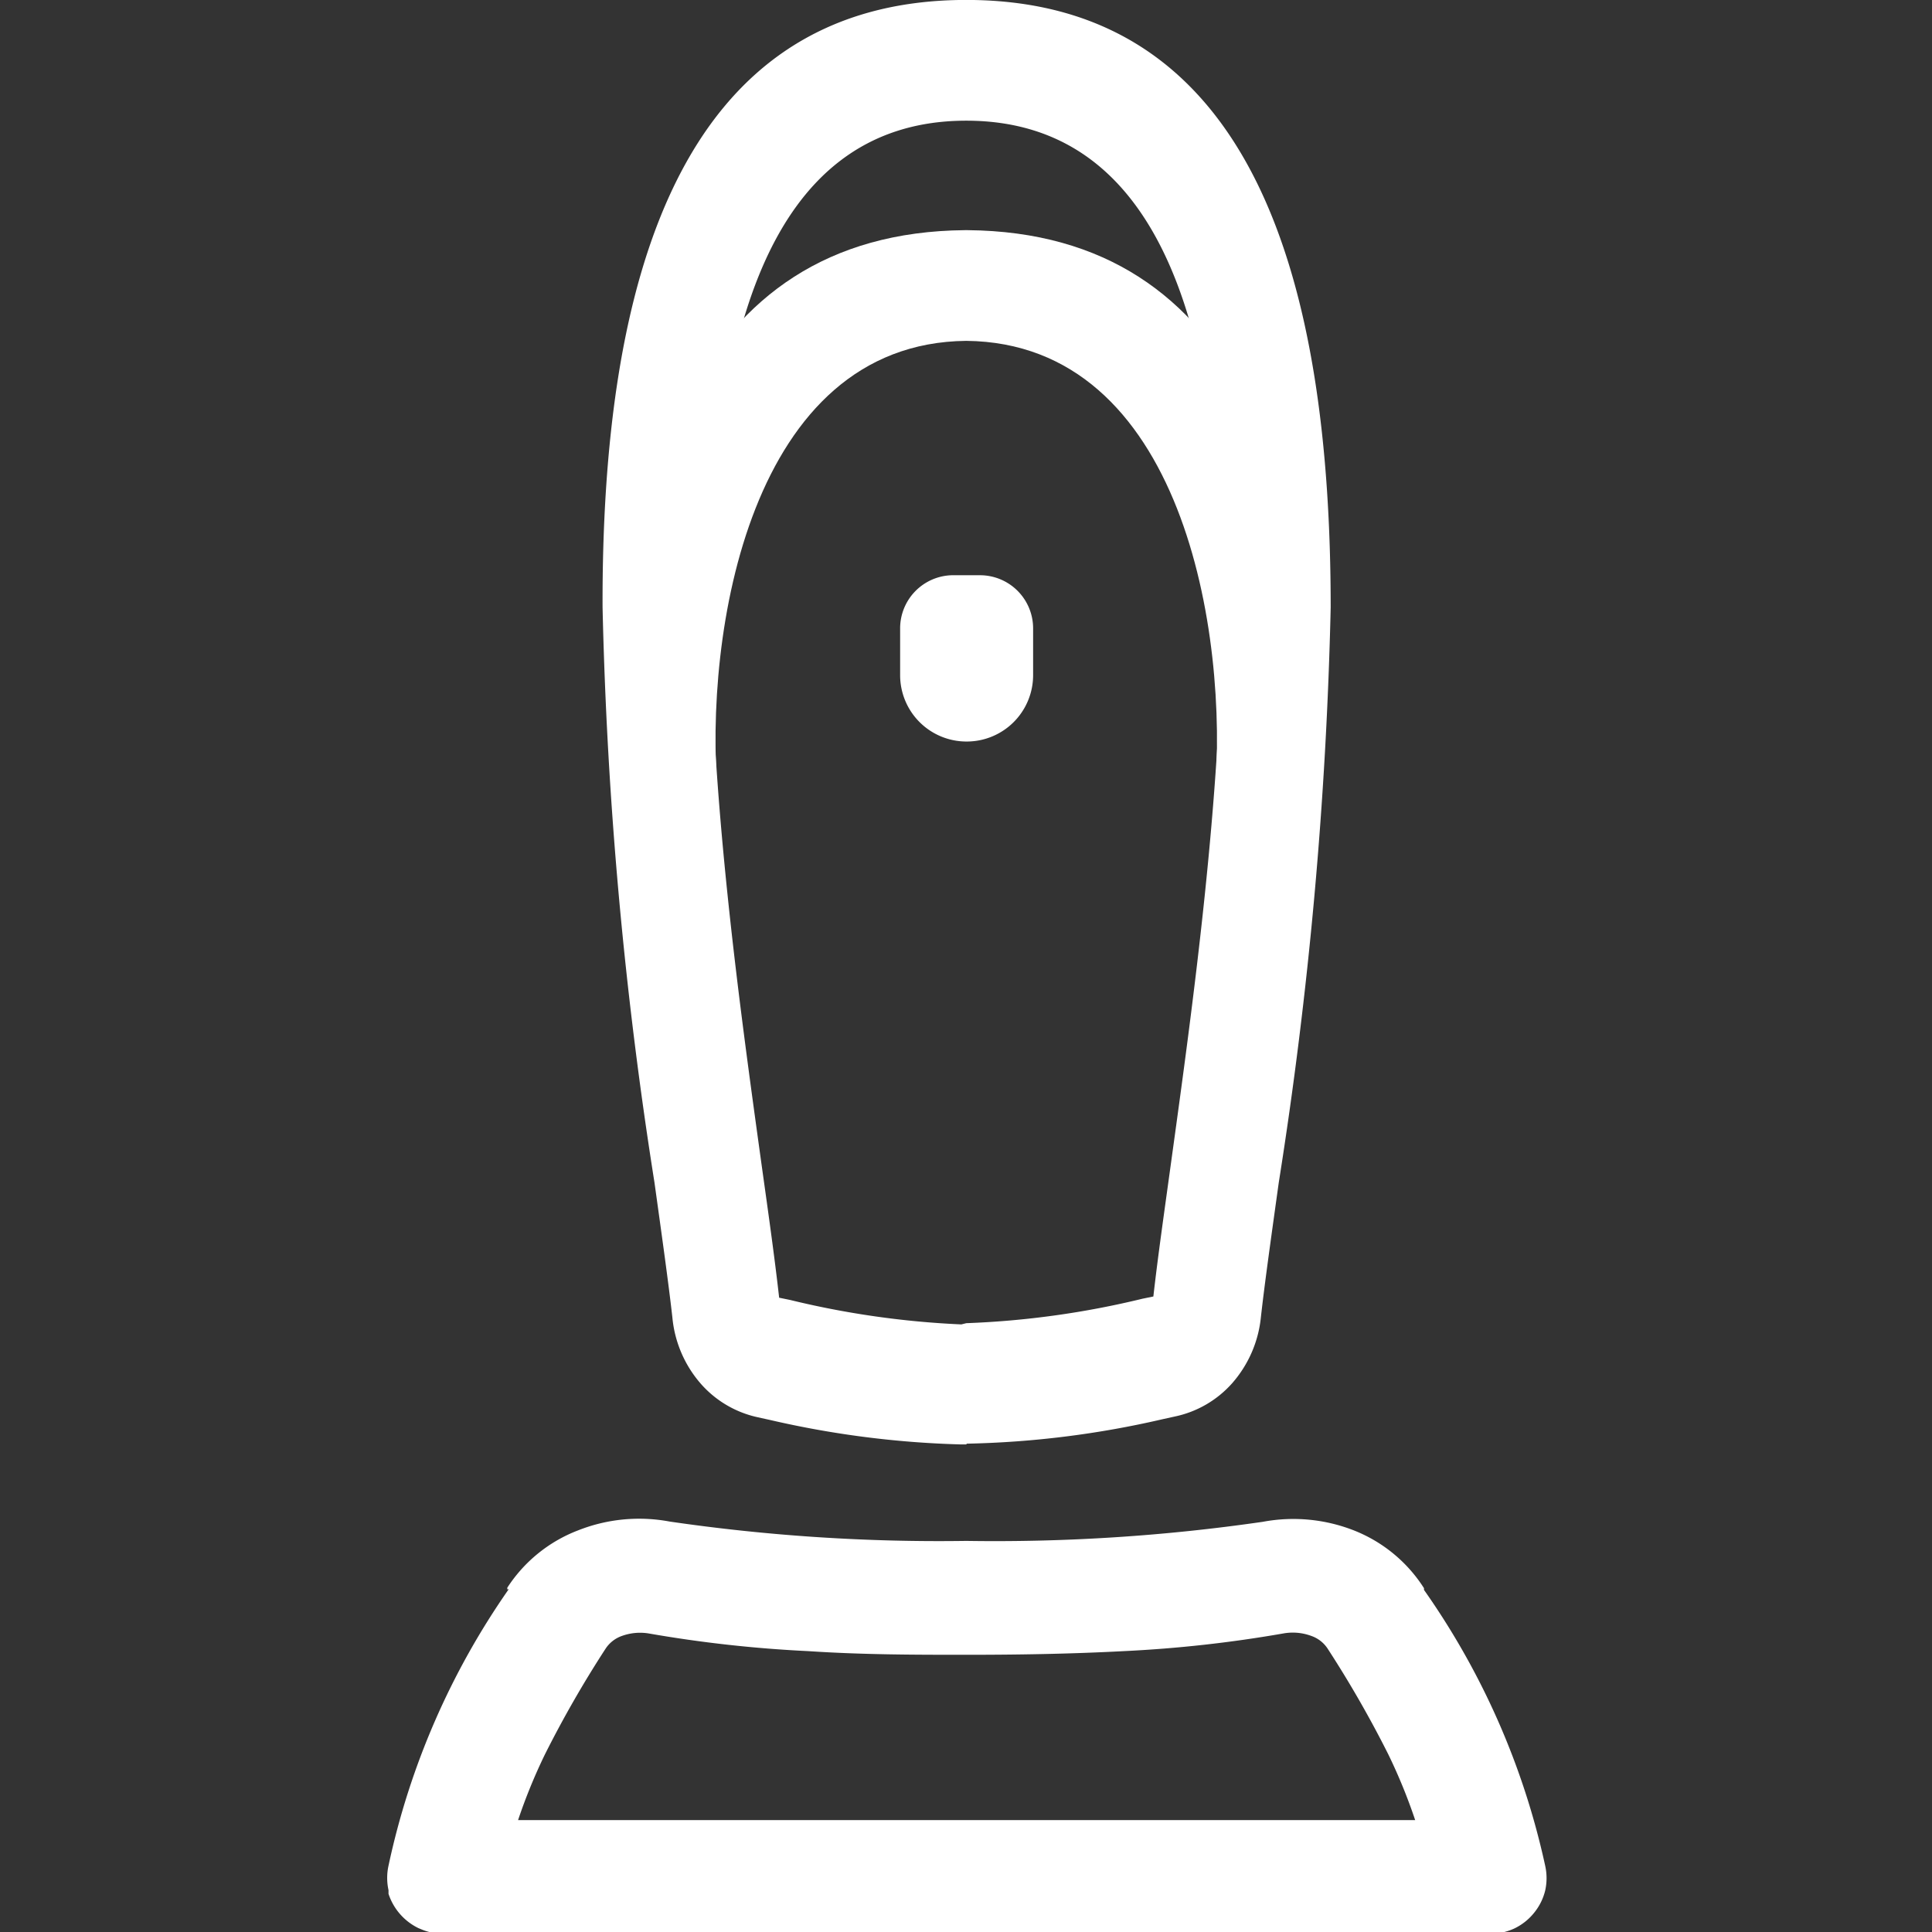
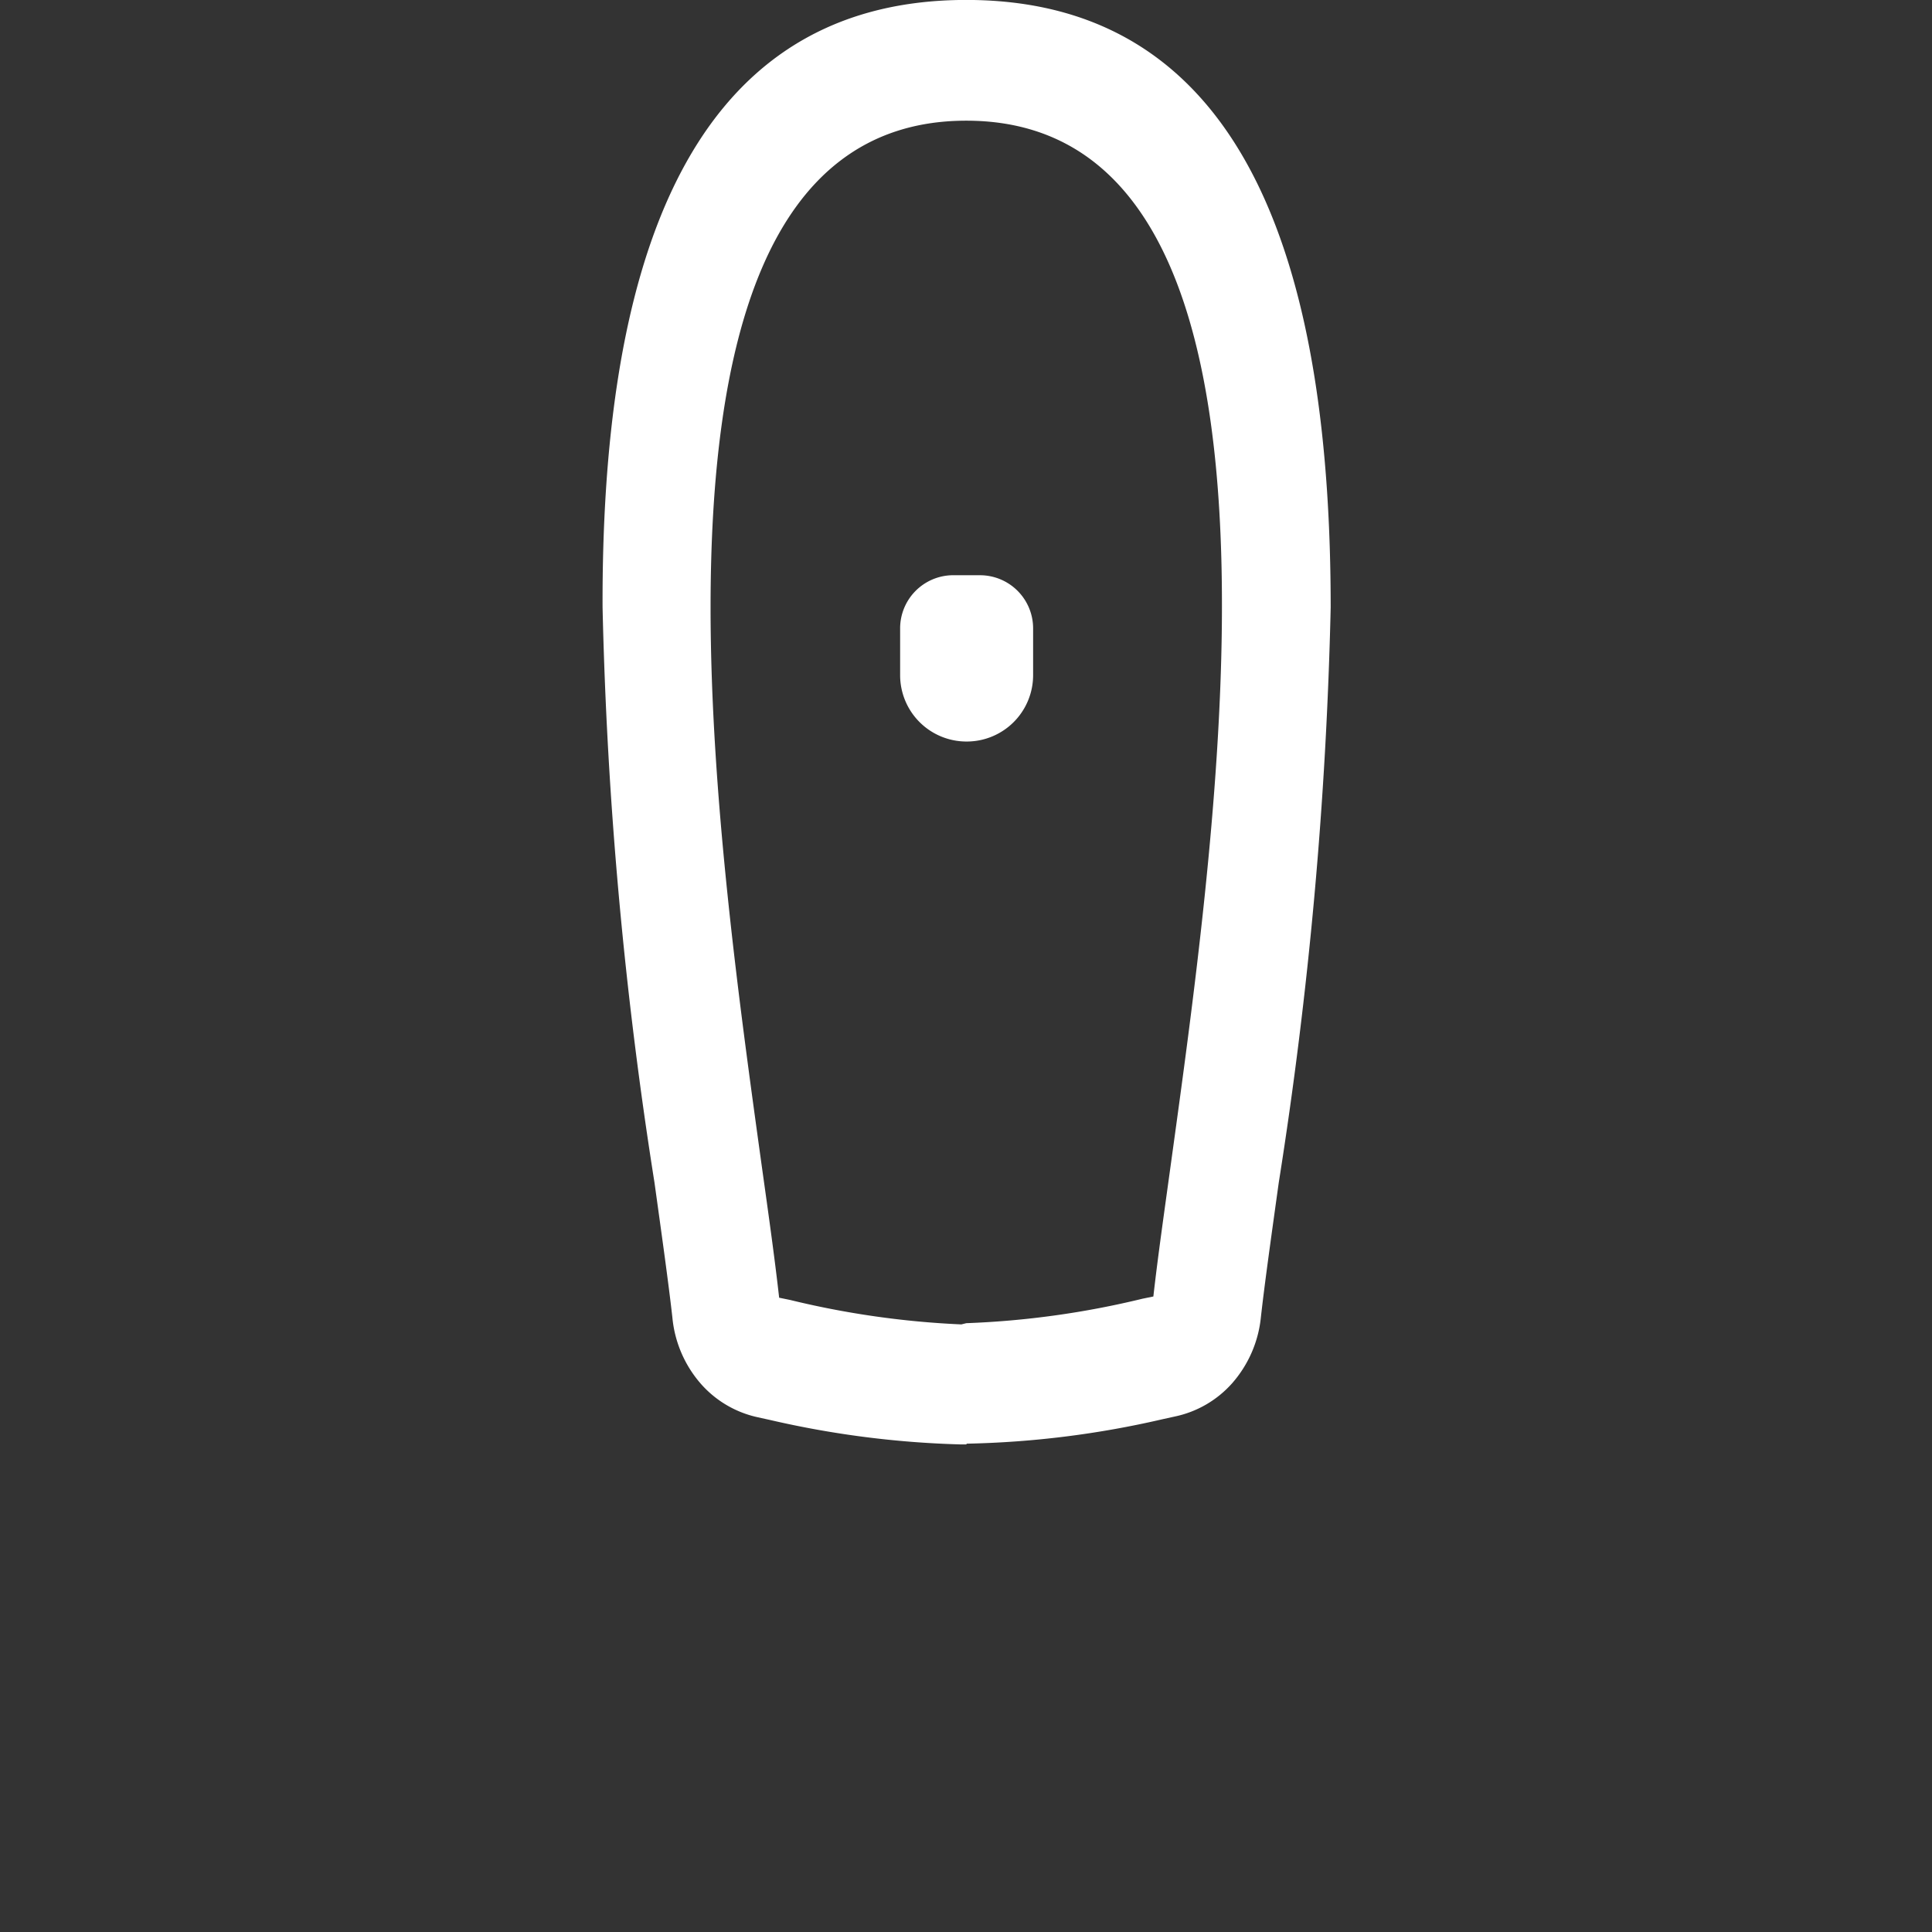
<svg xmlns="http://www.w3.org/2000/svg" viewBox="-6.407 0 32 32">
  <rect x="-6.407" y="0" width="32" height="32" fill="#333333" stroke="none" />
  <defs tag="staticElement_id41204595">
    <style>.cls-1{fill-rule:evenodd;}</style>
  </defs>
  <g transform="translate(-0, 0)">
    <g transform="matrix(1.013, 0, 0, 1.013, 0, 0)">
      <g transform="translate(-0, -0.001)">
        <g transform="matrix(1.128, 0, 0, 1.128, 0, 0)">
          <g id="PRODUCTS" transform="translate(-5.801, -0.181)">
            <g transform="matrix(0.355, 0, 0, 0.355, 0, 0)">
              <g id="ICN-Upright">
-                 <path d="M21.26, 65.41L21.26, 65.34A6 6 0 0 1 24.15, 63A6.77 6.77 0 0 1 27.89, 62.64A76.18 76.18 0 0 0 40, 63.43A76.21 76.21 0 0 0 52.11, 62.65A6.77 6.77 0 0 1 55.85, 63.01A6 6 0 0 1 58.69, 65.36L58.69, 65.43A31 31 0 0 1 63.64, 76.7A2.32 2.32 0 0 1 63.64, 77.7L63.64, 77.7A2.3 2.3 0 0 1 63.19, 78.61A2.32 2.32 0 0 1 62.39, 79.25L62.39, 79.25A2.34 2.34 0 0 1 61.39, 79.47L18.64, 79.47A2.31 2.31 0 0 1 17.8, 79.31L17.63, 79.24A2.38 2.38 0 0 1 16.41, 77.84L16.41, 77.69A2.32 2.32 0 0 1 16.41, 76.69A31 31 0 0 1 21.32, 65.4zM21.66, 74.83L58.33, 74.83A22.46 22.46 0 0 0 57.23, 72.14A44.84 44.84 0 0 0 54.75, 67.82A1.31 1.31 0 0 0 54.09, 67.31A2.18 2.18 0 0 0 52.94, 67.21L52.94, 67.21A52.26 52.26 0 0 1 46.44, 67.93C44.18, 68.05 42, 68.08 39.99, 68.08C37.98, 68.08 35.8, 68.08 33.54, 67.93A52.26 52.26 0 0 1 27.04, 67.21L27.04, 67.21A2.18 2.18 0 0 0 25.94, 67.31A1.32 1.32 0 0 0 25.28, 67.82A44.58 44.58 0 0 0 22.8, 72.14A22.57 22.57 0 0 0 21.7, 74.83z" fill="#FFFFFF" class="White" />
-               </g>
+                 </g>
            </g>
          </g>
        </g>
      </g>
    </g>
  </g>
  <g transform="translate(-0, 0)">
    <g transform="matrix(1.013, 0, 0, 1.013, 0, 0)">
      <g transform="translate(-0, -0.001)">
        <g transform="matrix(1.128, 0, 0, 1.128, 0, 0)">
          <g id="PRODUCTS" transform="translate(-5.801, -0.181)">
            <g transform="matrix(0.355, 0, 0, 0.355, 0, 0)">
              <g id="ICN-Upright">
                <path d="M40, 59.49L39.76, 59.49A39.06 39.06 0 0 1 31.98, 58.49L31.48, 58.38A4.31 4.31 0 0 1 29.15, 57A4.79 4.79 0 0 1 28, 54.3C27.84, 52.88 27.57, 50.96 27.27, 48.8A175 175 0 0 1 25.15, 25.31C25.11, 12.17 28.18, 0.51 40, 0.51L40, 0.51C51.82, 0.51 54.88, 12.17 54.88, 25.32A175.37 175.37 0 0 1 52.76, 48.8C52.46, 50.96 52.19, 52.87 52.03, 54.3A4.81 4.81 0 0 1 50.85, 57A4.31 4.31 0 0 1 48.52, 58.35L48.02, 58.46A38.75 38.75 0 0 1 40.02, 59.46L40.02, 59.46zM40, 54.54L40, 54.54A35.94 35.94 0 0 0 47.2, 53.54L47.64, 53.45C47.82, 51.85 48.08, 50.04 48.36, 48C49.24, 41.63 50.44, 33 50.44, 25.27C50.45, 14.78 48.3, 5.44 40, 5.44L40, 5.44C31.71, 5.44 29.56, 14.78 29.56, 25.32C29.56, 33.09 30.76, 41.68 31.64, 48.05C31.92, 50.05 32.18, 51.89 32.36, 53.5L32.8, 53.59A36.15 36.15 0 0 0 39.8, 54.59z" fill="#FFFFFF" class="White" />
              </g>
            </g>
          </g>
        </g>
      </g>
    </g>
  </g>
  <g transform="translate(-0, 0)">
    <g transform="matrix(1.013, 0, 0, 1.013, 0, 0)">
      <g transform="translate(-0, -0.001)">
        <g transform="matrix(1.128, 0, 0, 1.128, 0, 0)">
          <g id="PRODUCTS" transform="translate(-5.801, -0.181)">
            <g transform="matrix(0.355, 0, 0, 0.355, 0, 0)">
              <g id="ICN-Upright">
                <path d="M39.42, 24L40.57, 24A2.17 2.17 0 0 1 42.73, 26.16L42.73, 28.09A2.71 2.71 0 0 1 40.03, 30.79L40, 30.79A2.71 2.71 0 0 1 37.3, 28.09L37.3, 26.17A2.17 2.17 0 0 1 39.42, 24z" fill="#FFFFFF" class="White" fill-rule="evenodd" />
              </g>
            </g>
          </g>
        </g>
      </g>
    </g>
  </g>
  <g transform="translate(-0, 0)">
    <g transform="matrix(1.013, 0, 0, 1.013, 0, 0)">
      <g transform="translate(-0, -0.001)">
        <g transform="matrix(1.128, 0, 0, 1.128, 0, 0)">
          <g id="PRODUCTS" transform="translate(-5.801, -0.181)">
            <g transform="matrix(0.355, 0, 0, 0.355, 0, 0)">
              <g id="ICN-Upright">
-                 <path d="M40.05, 9.91L39.95, 9.91C28.69, 10.01 25.65, 20.65 25.66, 32.65L25.66, 33.07L29.86, 33.07C29.27, 26.36 31.17, 14.52 40, 14.43C48.83, 14.52 50.73, 26.36 50.14, 33.07L54.34, 33.07L54.34, 32.65C54.34, 20.65 51.34, 10.01 40.05, 9.91z" fill="#FFFFFF" class="White" />
-               </g>
+                 </g>
            </g>
          </g>
        </g>
      </g>
    </g>
  </g>
</svg>